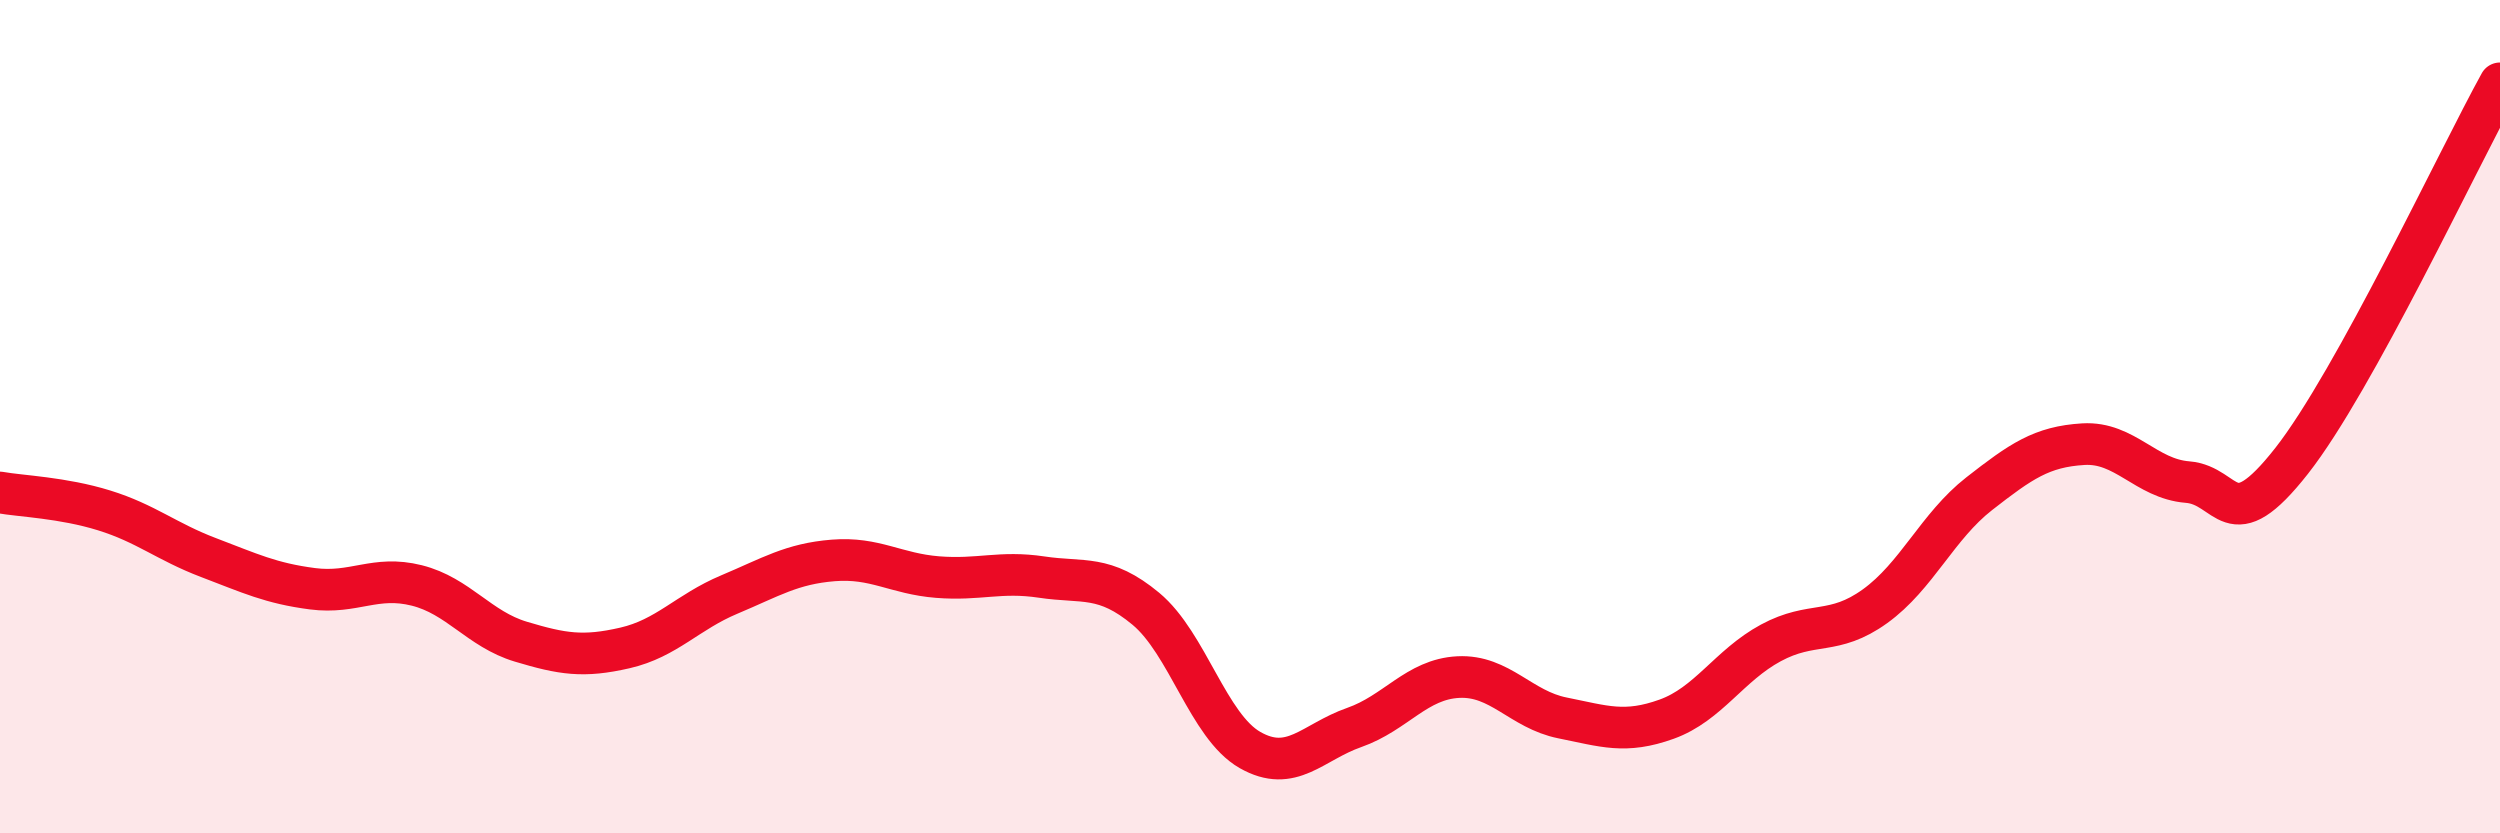
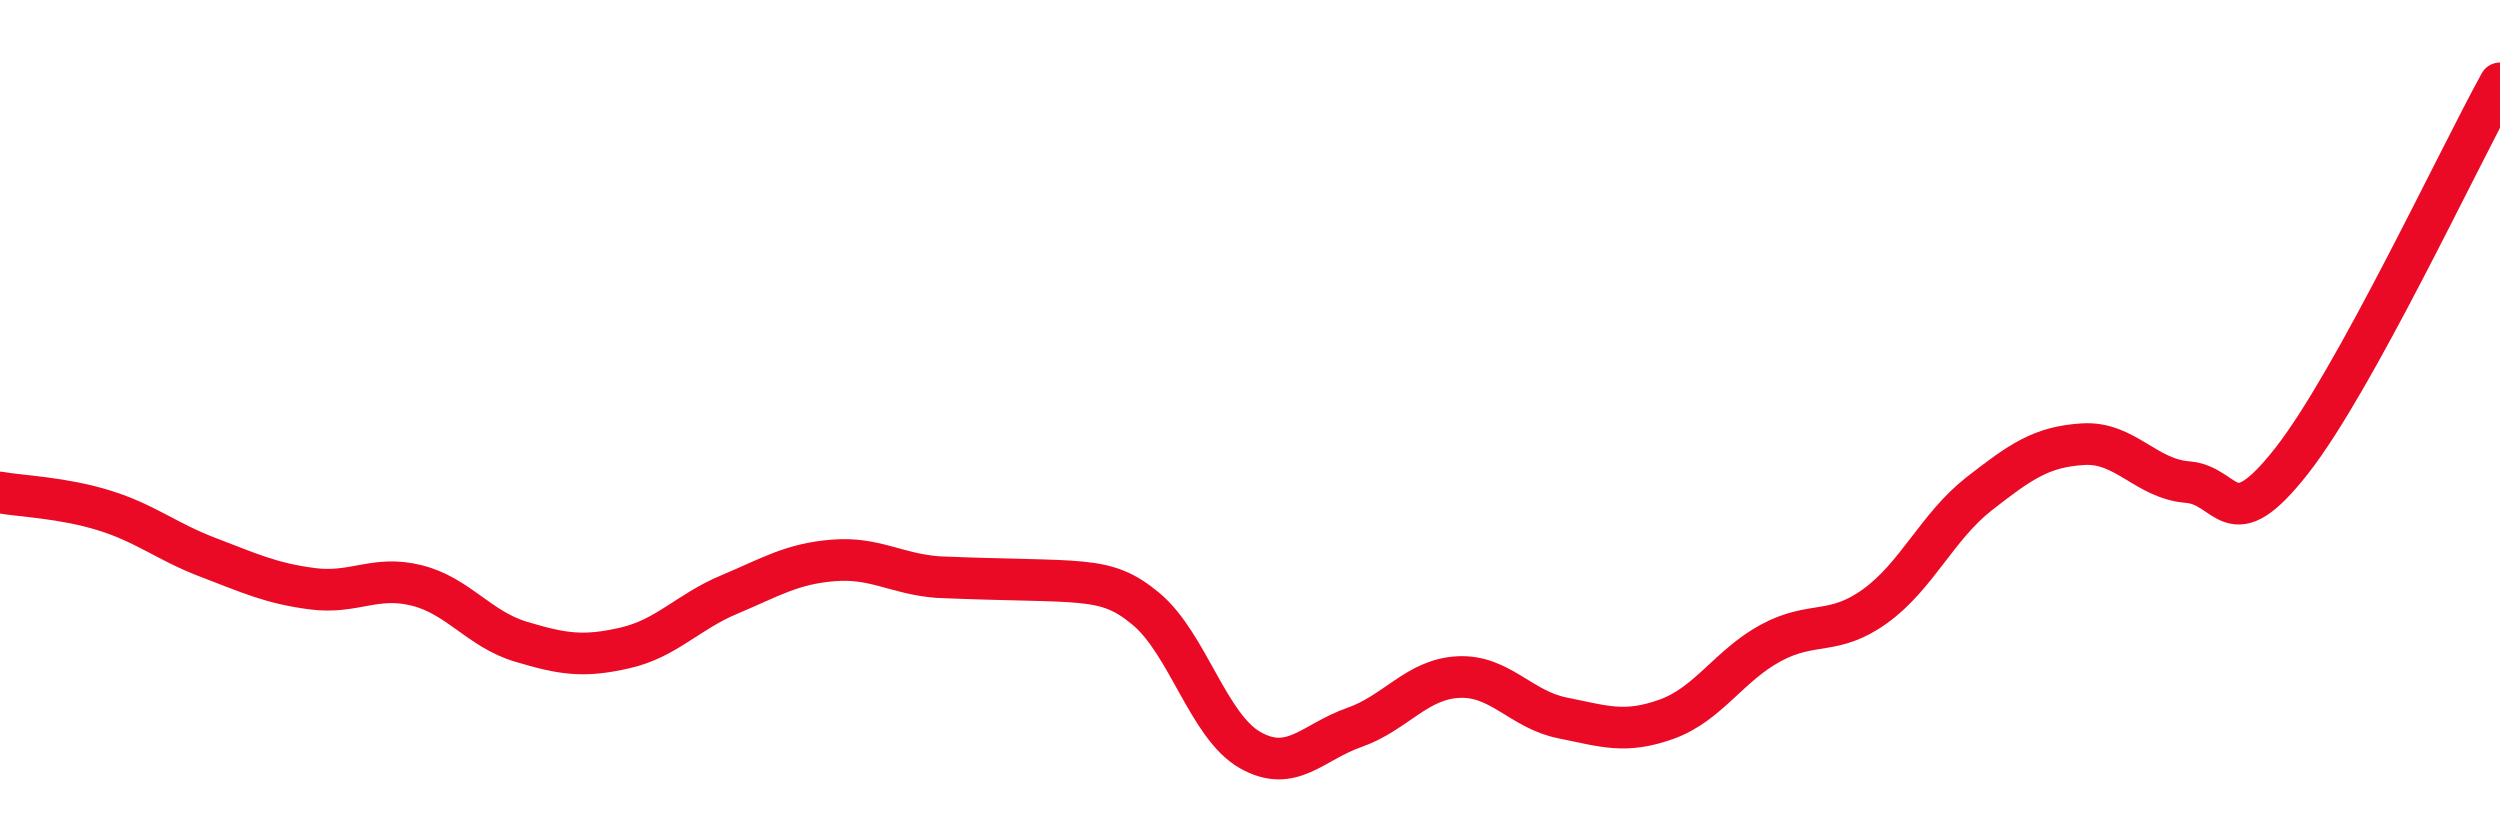
<svg xmlns="http://www.w3.org/2000/svg" width="60" height="20" viewBox="0 0 60 20">
-   <path d="M 0,11.82 C 0.5,11.91 1.5,11.94 2.5,12.25 C 3.5,12.56 4,13 5,13.38 C 6,13.76 6.5,14 7.5,14.13 C 8.5,14.26 9,13.8 10,14.05 C 11,14.3 11.5,15.1 12.5,15.4 C 13.5,15.7 14,15.78 15,15.55 C 16,15.32 16.5,14.69 17.5,14.27 C 18.5,13.85 19,13.53 20,13.45 C 21,13.37 21.5,13.77 22.5,13.85 C 23.5,13.93 24,13.7 25,13.85 C 26,14 26.5,13.78 27.5,14.61 C 28.5,15.44 29,17.43 30,18 C 31,18.57 31.5,17.81 32.5,17.46 C 33.5,17.11 34,16.3 35,16.25 C 36,16.2 36.5,17.03 37.5,17.23 C 38.5,17.43 39,17.62 40,17.26 C 41,16.9 41.5,15.97 42.5,15.43 C 43.5,14.89 44,15.27 45,14.55 C 46,13.83 46.5,12.63 47.5,11.85 C 48.5,11.07 49,10.72 50,10.66 C 51,10.6 51.5,11.49 52.5,11.57 C 53.5,11.65 53.5,12.97 55,11.06 C 56.5,9.15 59,3.81 60,2L60 20L0 20Z" fill="#EB0A25" opacity="0.1" stroke-linecap="round" stroke-linejoin="round" />
-   <path d="M 0,11.82 C 0.5,11.91 1.5,11.94 2.5,12.25 C 3.5,12.56 4,13 5,13.38 C 6,13.76 6.5,14 7.5,14.13 C 8.5,14.26 9,13.8 10,14.05 C 11,14.3 11.5,15.1 12.5,15.4 C 13.5,15.7 14,15.78 15,15.55 C 16,15.32 16.5,14.69 17.5,14.27 C 18.5,13.85 19,13.53 20,13.45 C 21,13.37 21.5,13.77 22.5,13.85 C 23.5,13.93 24,13.7 25,13.85 C 26,14 26.5,13.78 27.5,14.61 C 28.5,15.44 29,17.43 30,18 C 31,18.57 31.5,17.81 32.5,17.46 C 33.5,17.11 34,16.3 35,16.25 C 36,16.2 36.5,17.03 37.5,17.23 C 38.5,17.43 39,17.62 40,17.26 C 41,16.9 41.5,15.97 42.5,15.43 C 43.5,14.89 44,15.27 45,14.55 C 46,13.83 46.5,12.63 47.5,11.85 C 48.5,11.07 49,10.72 50,10.66 C 51,10.6 51.5,11.49 52.5,11.57 C 53.5,11.65 53.5,12.97 55,11.06 C 56.5,9.15 59,3.81 60,2" stroke="#EB0A25" stroke-width="1" fill="none" stroke-linecap="round" stroke-linejoin="round" />
+   <path d="M 0,11.82 C 0.5,11.91 1.5,11.94 2.5,12.25 C 3.5,12.56 4,13 5,13.38 C 6,13.76 6.5,14 7.5,14.13 C 8.5,14.26 9,13.8 10,14.05 C 11,14.3 11.5,15.1 12.5,15.4 C 13.5,15.7 14,15.78 15,15.55 C 16,15.32 16.5,14.69 17.5,14.27 C 18.5,13.85 19,13.53 20,13.45 C 21,13.37 21.5,13.77 22.5,13.85 C 26,14 26.5,13.78 27.5,14.61 C 28.5,15.44 29,17.43 30,18 C 31,18.57 31.5,17.81 32.5,17.46 C 33.5,17.11 34,16.3 35,16.25 C 36,16.2 36.5,17.03 37.5,17.23 C 38.5,17.43 39,17.62 40,17.26 C 41,16.9 41.5,15.97 42.5,15.43 C 43.5,14.89 44,15.27 45,14.55 C 46,13.83 46.5,12.63 47.5,11.85 C 48.5,11.07 49,10.72 50,10.66 C 51,10.6 51.5,11.49 52.5,11.57 C 53.5,11.65 53.5,12.97 55,11.06 C 56.5,9.15 59,3.81 60,2" stroke="#EB0A25" stroke-width="1" fill="none" stroke-linecap="round" stroke-linejoin="round" />
</svg>